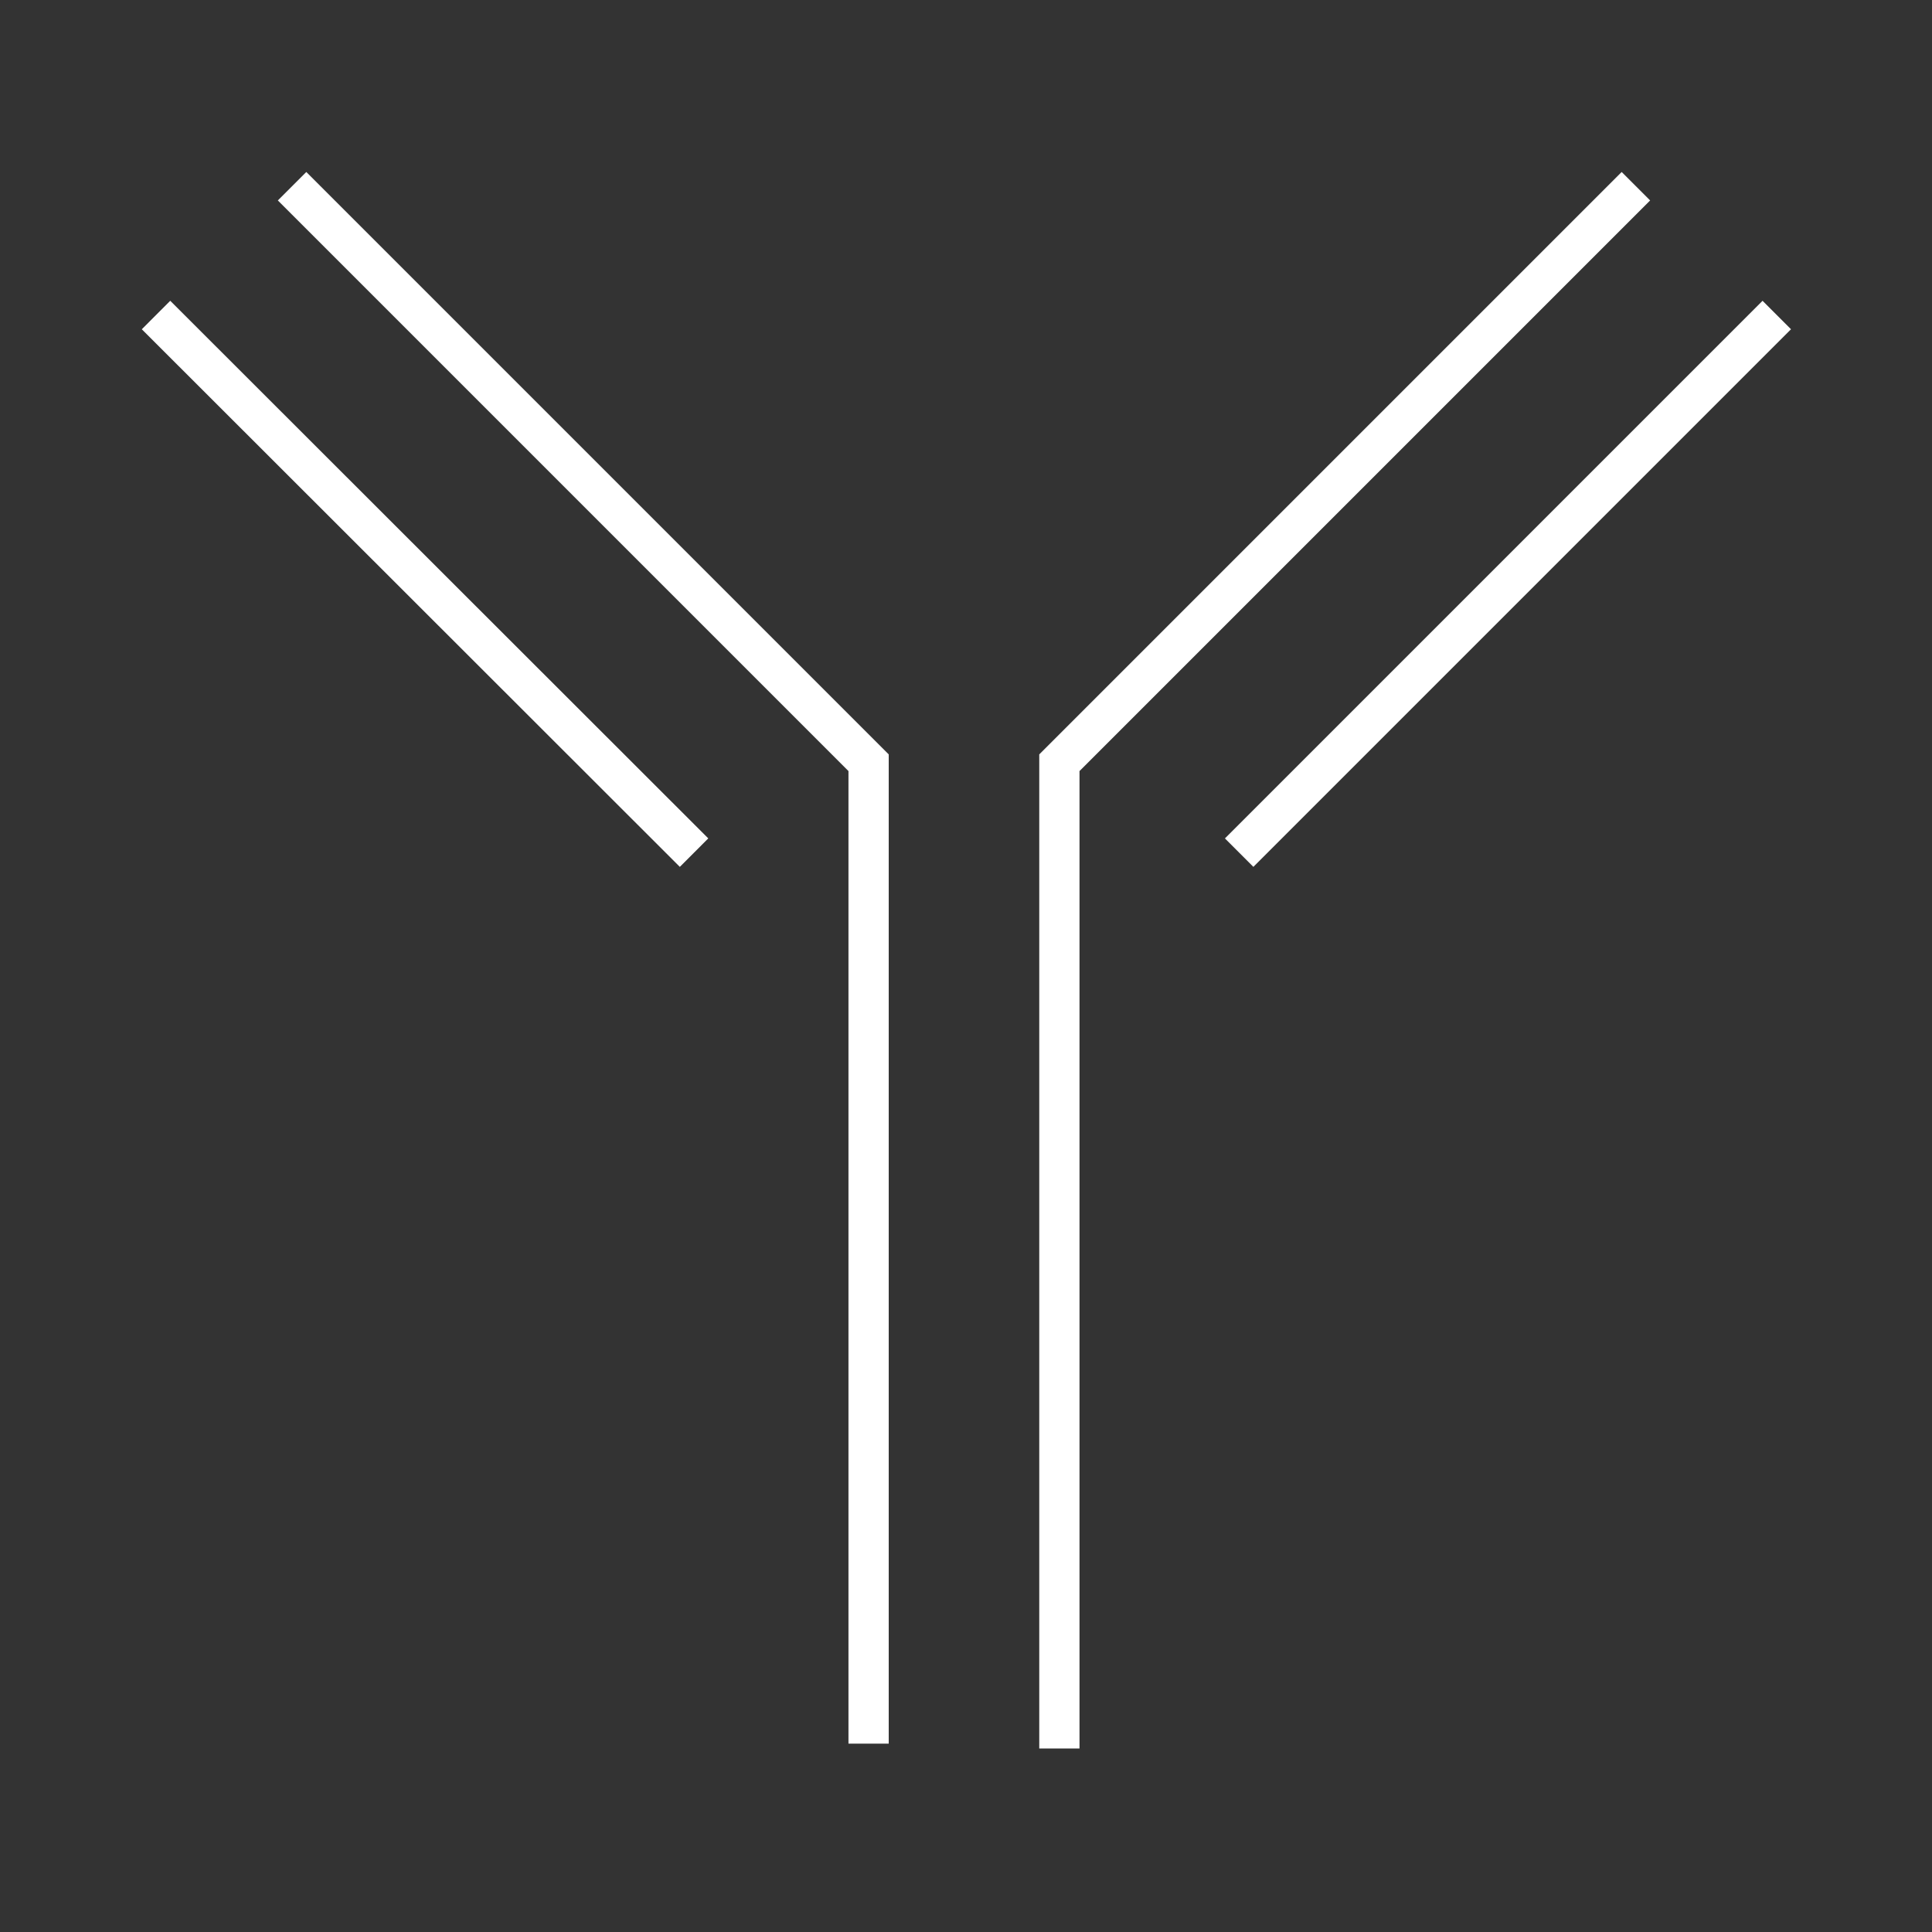
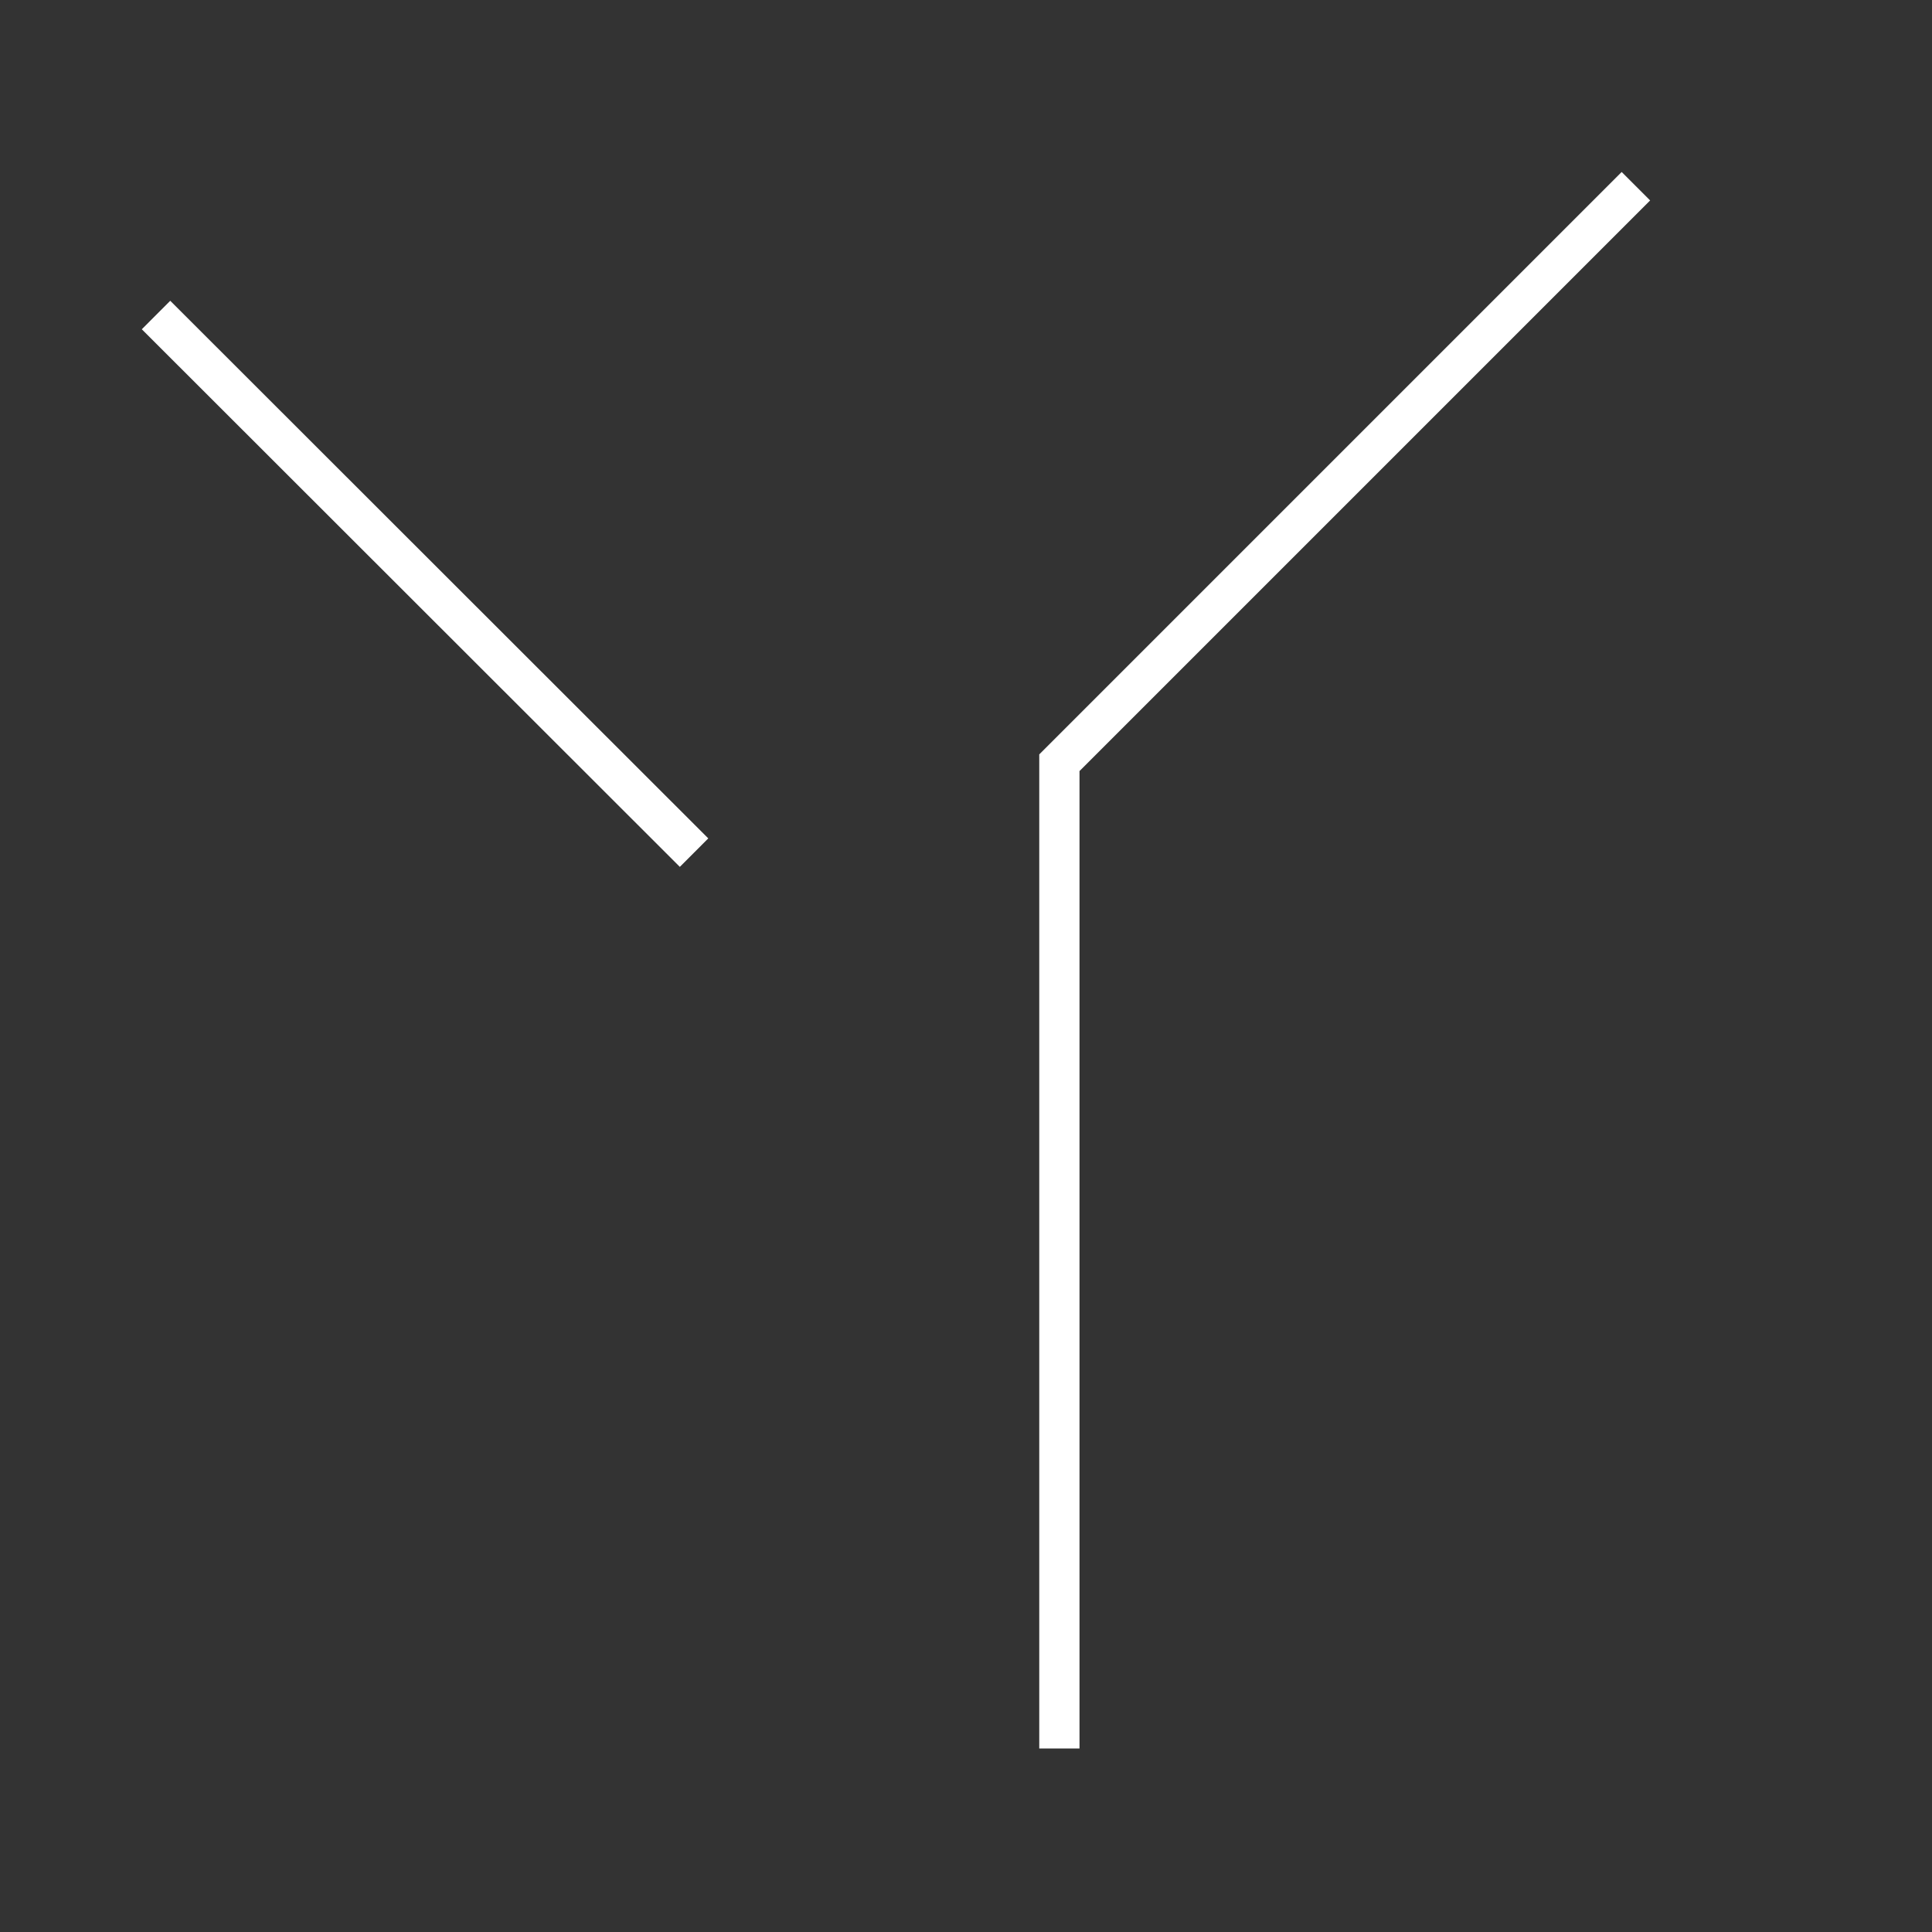
<svg xmlns="http://www.w3.org/2000/svg" id="Icon" viewBox="0 0 48 48">
  <rect x="0" y="0" width="48" height="48" fill="#333333" stroke="none" />
  <defs>
    <style>
      .cls-1 {
        fill: none;
        stroke: #fff;
        stroke-linecap: square;
        stroke-miterlimit: 10;
      }
    </style>
  </defs>
-   <polyline class="cls-1" points="7.61 4.98 21.58 18.95 21.58 42.82" />
  <polyline class="cls-1" points="40.29 4.98 26.32 18.95 26.32 42.94" />
  <line class="cls-1" x1="4.23" y1="8.18" x2="16.89" y2="20.83" />
-   <line class="cls-1" x1="43.79" y1="8.18" x2="31.14" y2="20.83" />
</svg>